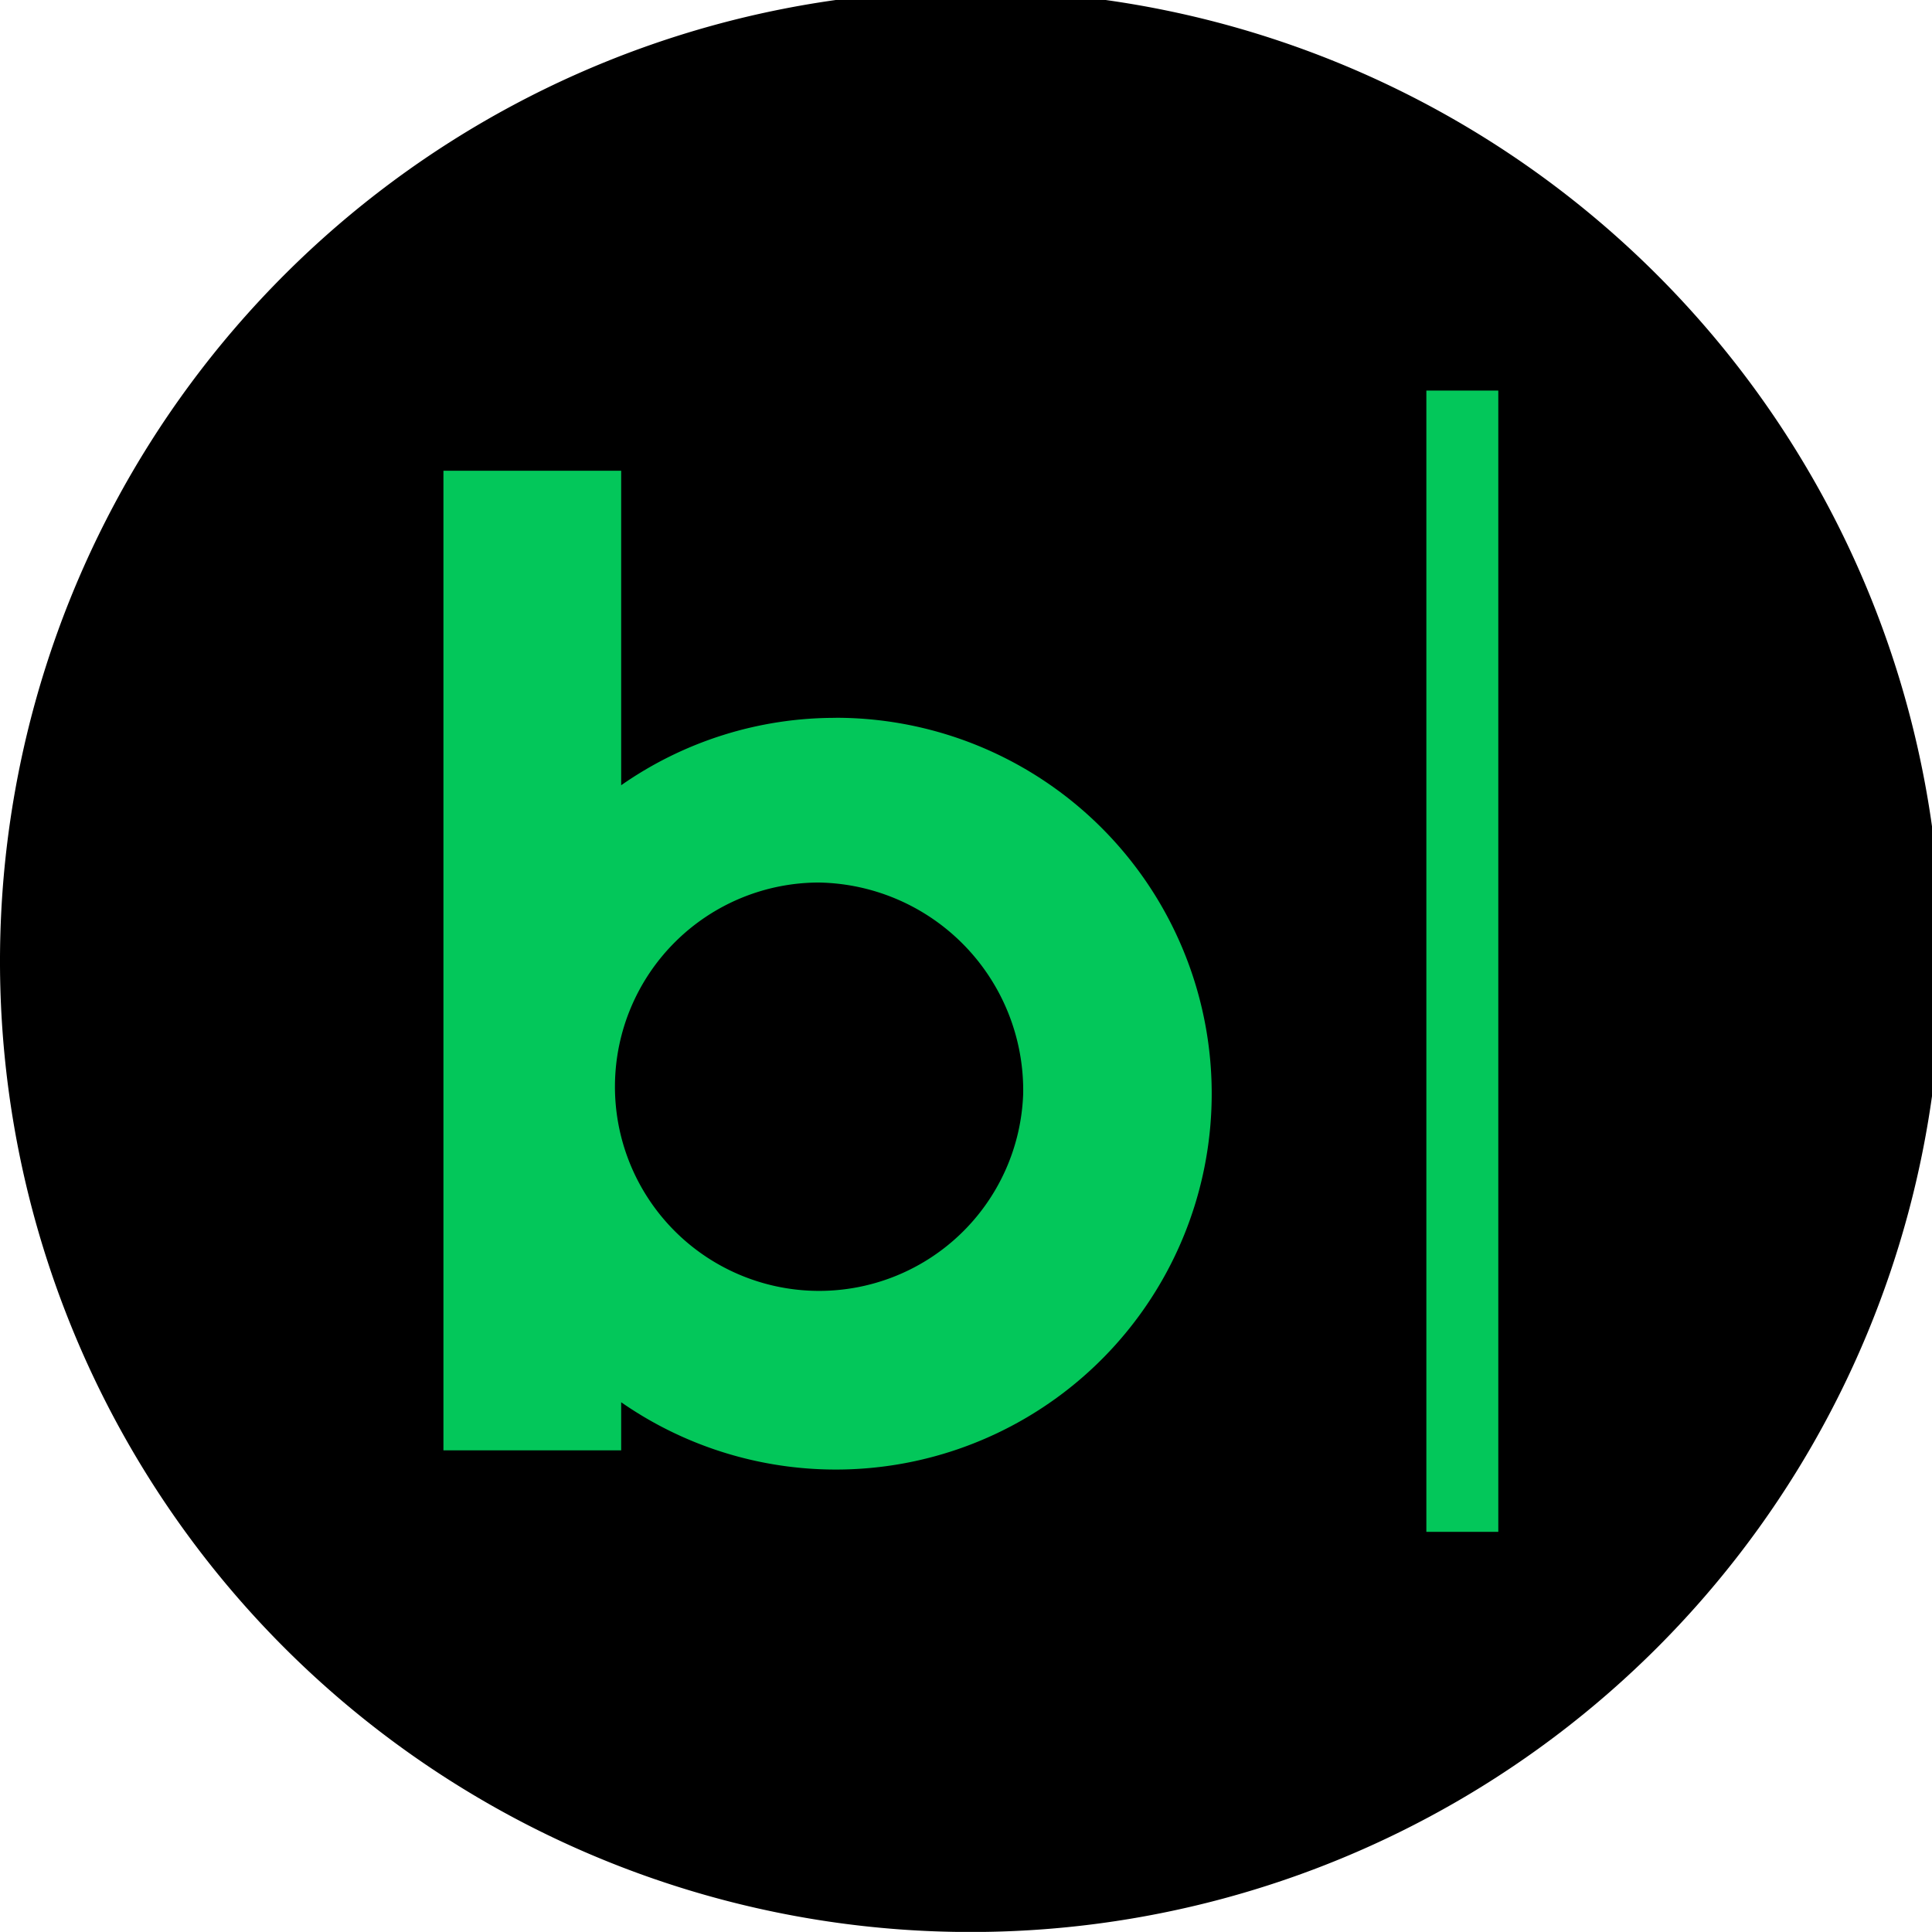
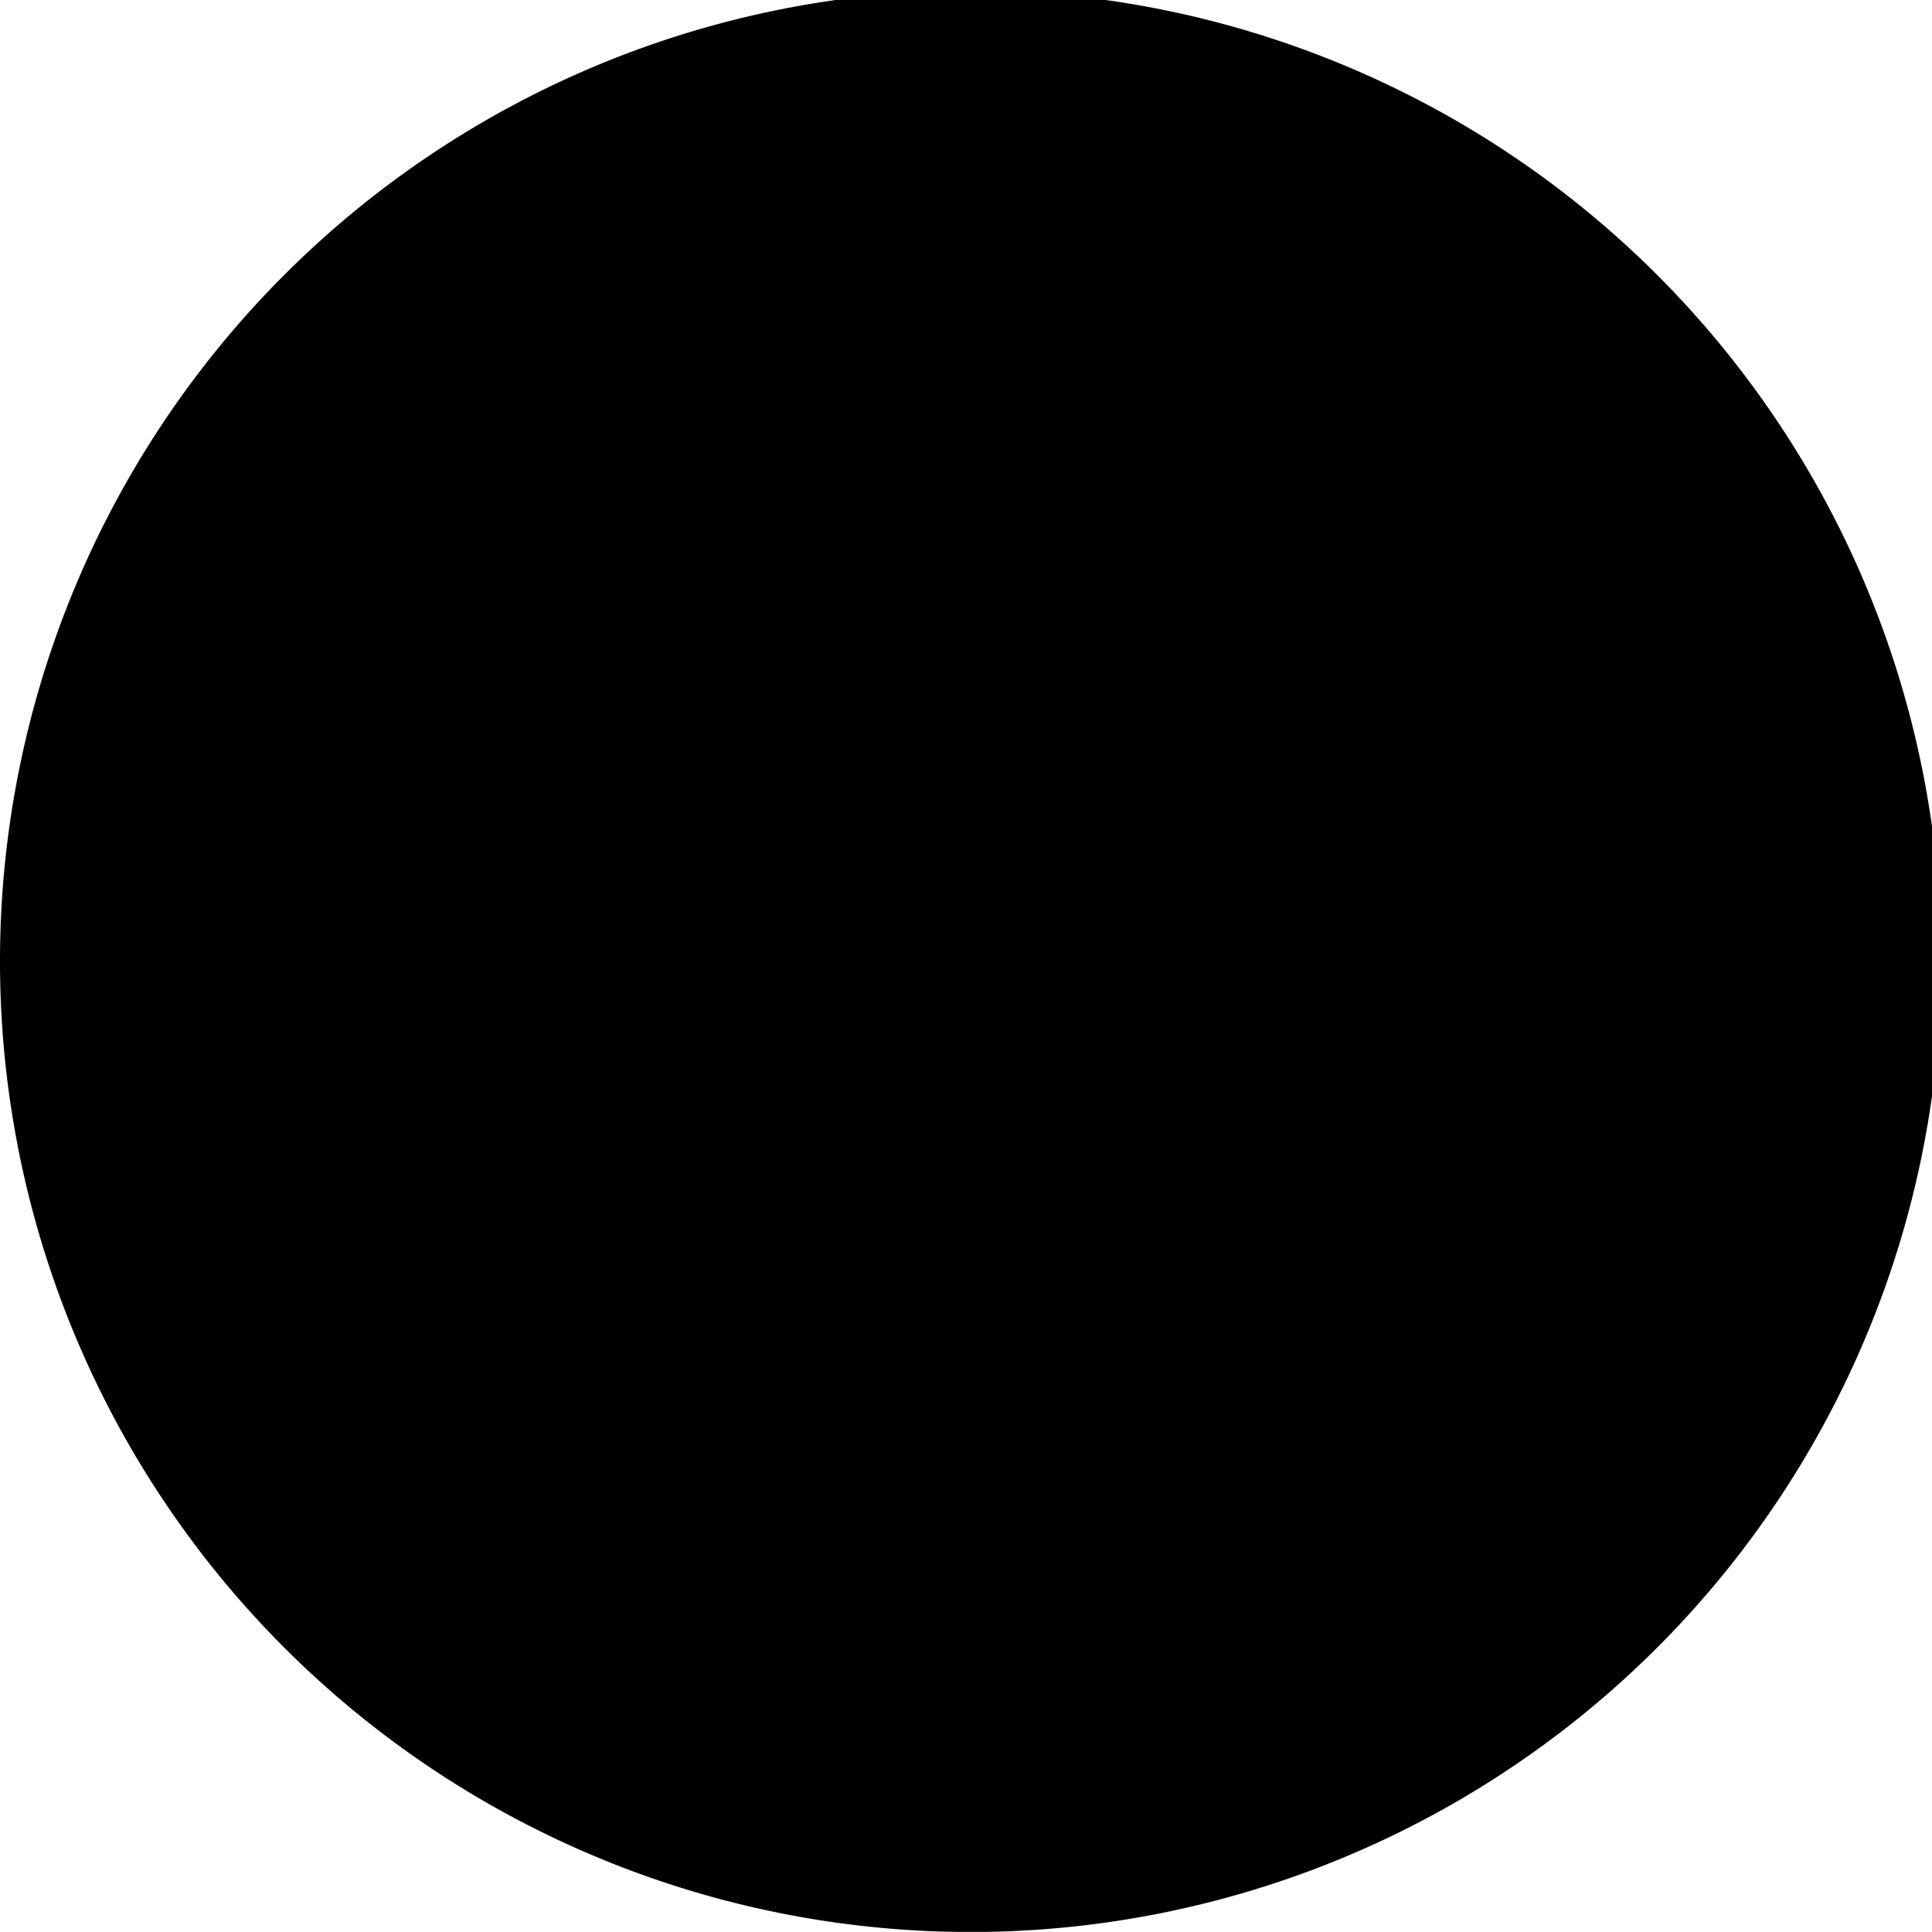
<svg xmlns="http://www.w3.org/2000/svg" width="25" height="25" viewBox="0 0 25 25">
  <defs>
    <clipPath id="5etq9q5lha">
      <path data-name="사각형 1052" transform="translate(0 -.079)" style="fill:none" d="M0 0h25v25H0z" />
    </clipPath>
  </defs>
  <g data-name="그룹 4492" transform="translate(0 .078)" style="clip-path:url(#5etq9q5lha)">
    <path data-name="패스 1125" d="M25.122 12.361a12.561 12.561 0 1 0-12.561 12.561 12.561 12.561 0 0 0 12.561-12.561" />
-     <path data-name="패스 1126" d="M27.909 27.928a4.832 4.832 0 0 0-2.779.872v-4.07h-2.3v12.676h2.3v-.622a4.864 4.864 0 1 0 2.779-8.857m2.423 4.862a2.642 2.642 0 1 1-2.641-2.73 2.69 2.69 0 0 1 2.641 2.73" transform="translate(-17.092 -18.717)" style="fill:#03c75a" />
-     <path data-name="사각형 1051" transform="translate(18.457 4.976)" style="fill:#03c75a" d="M0 0h.931v14.768H0z" />
  </g>
</svg>